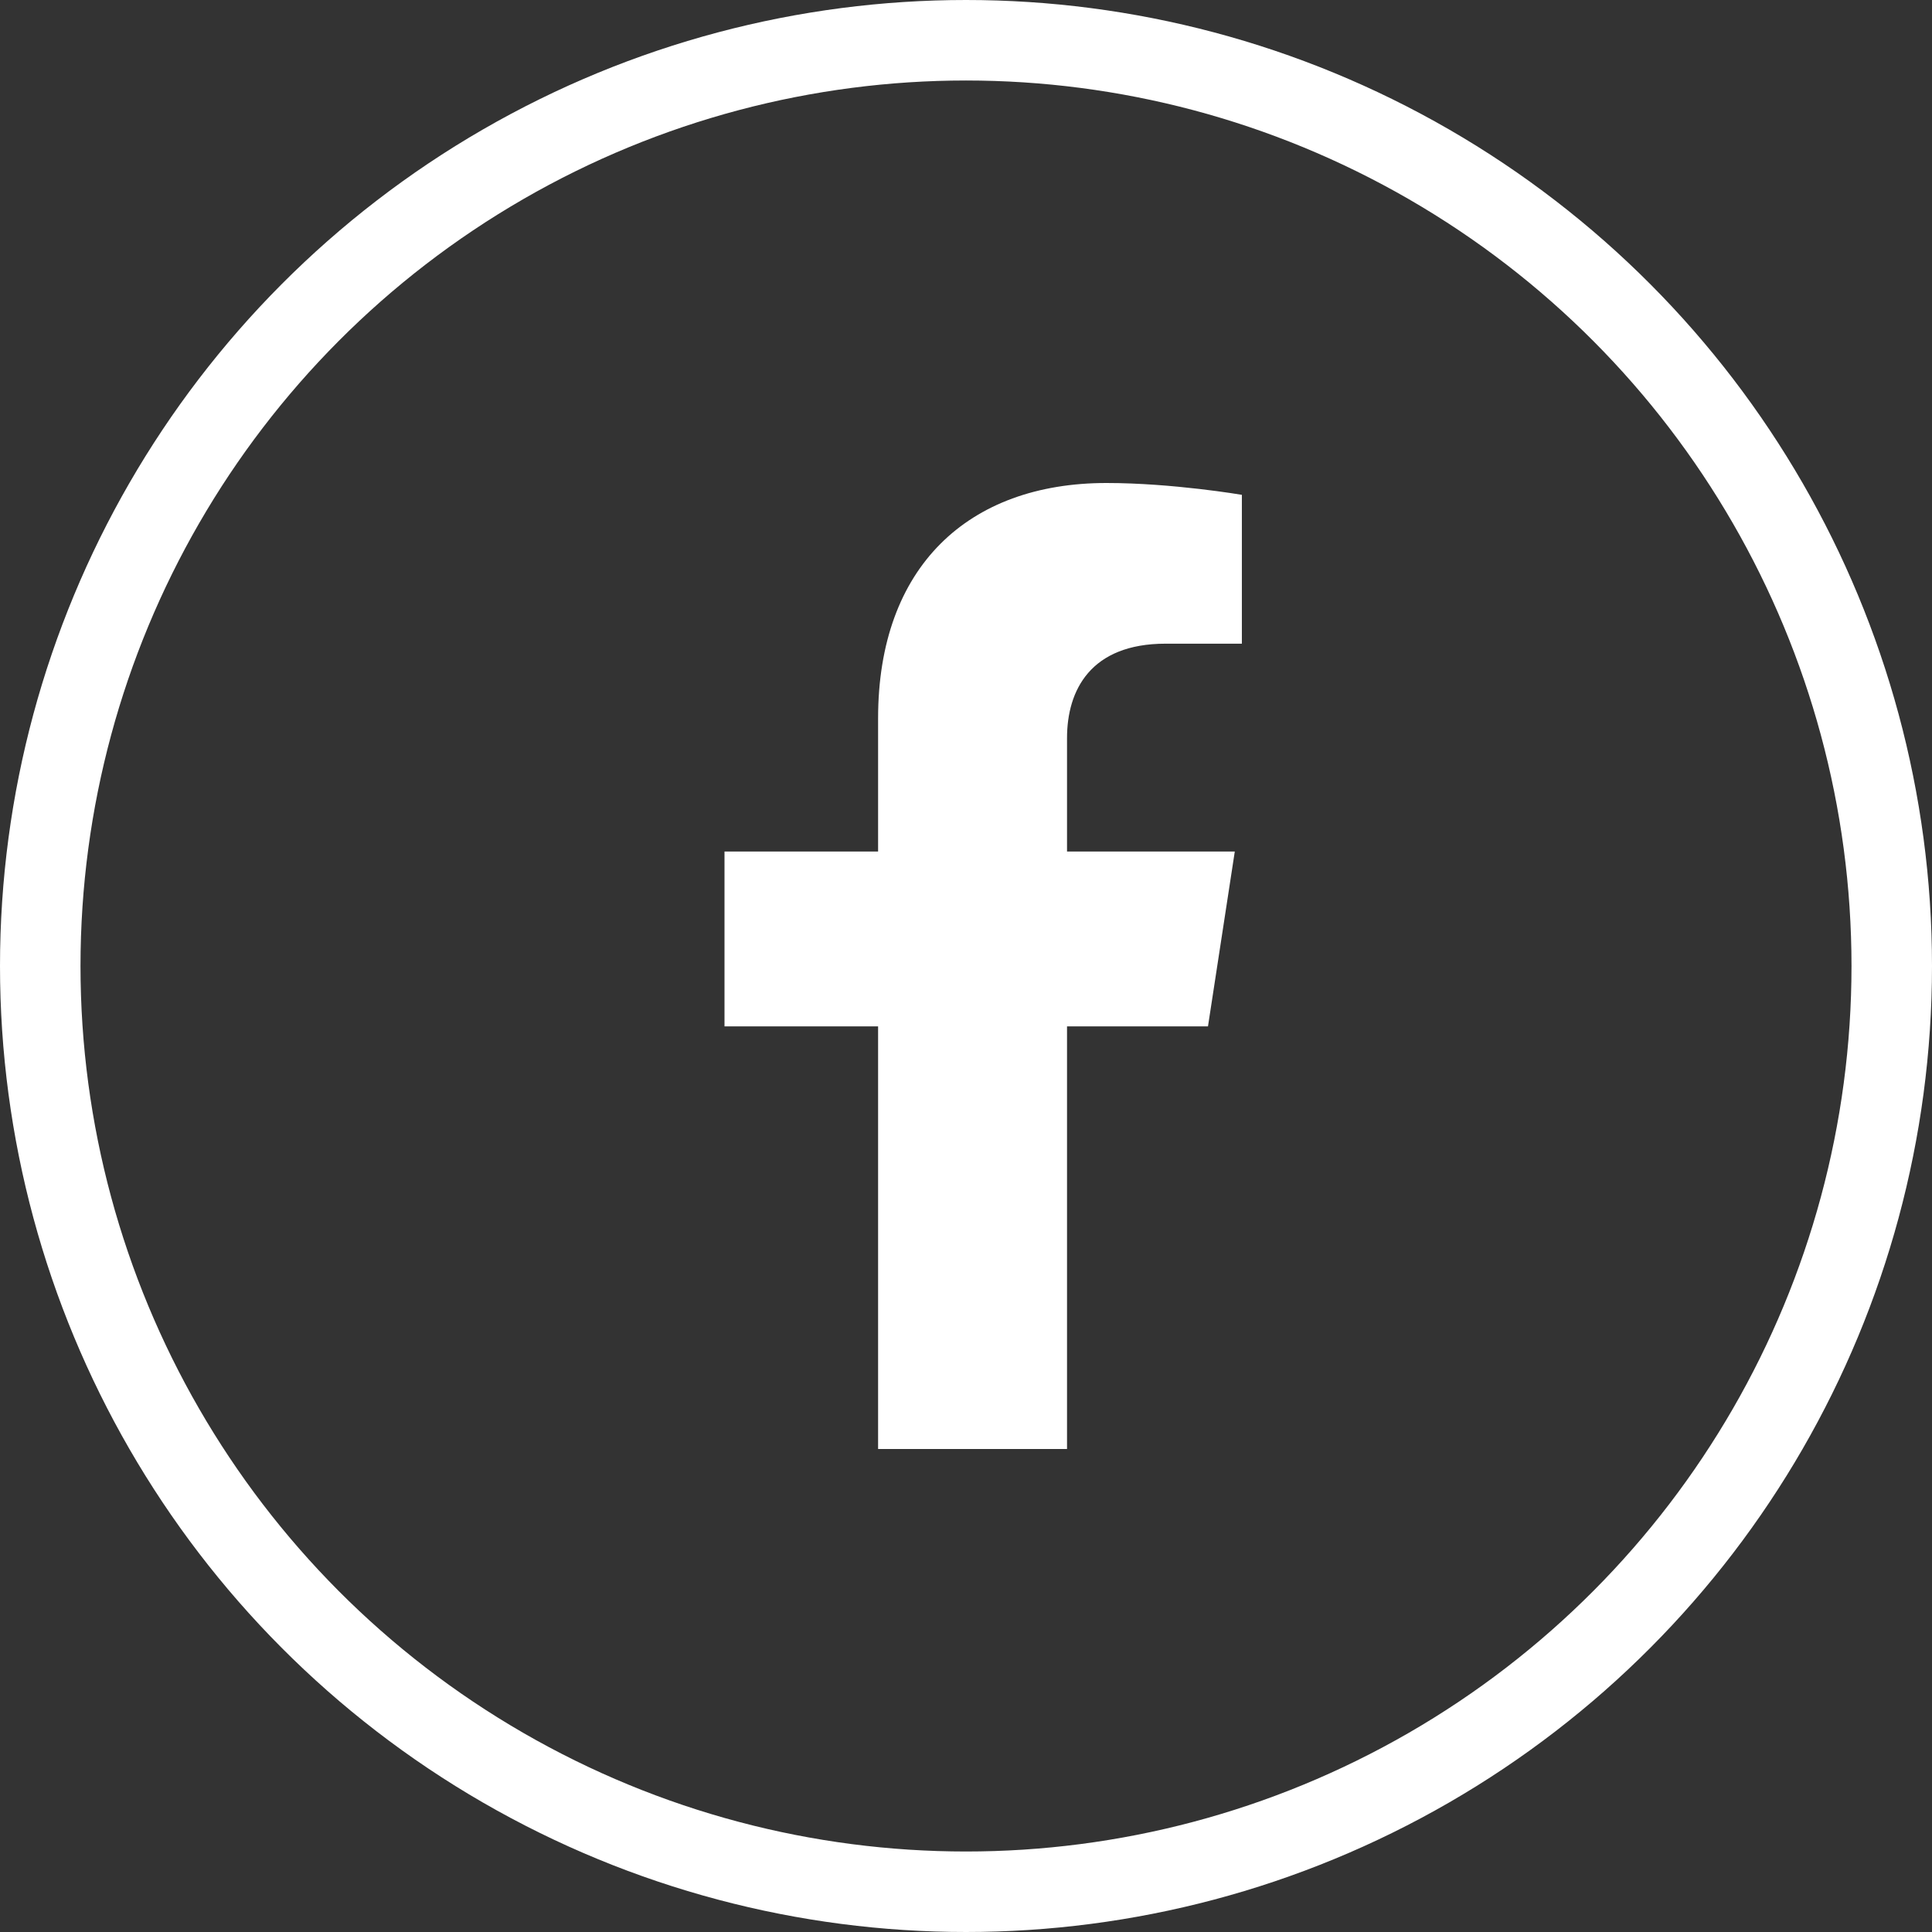
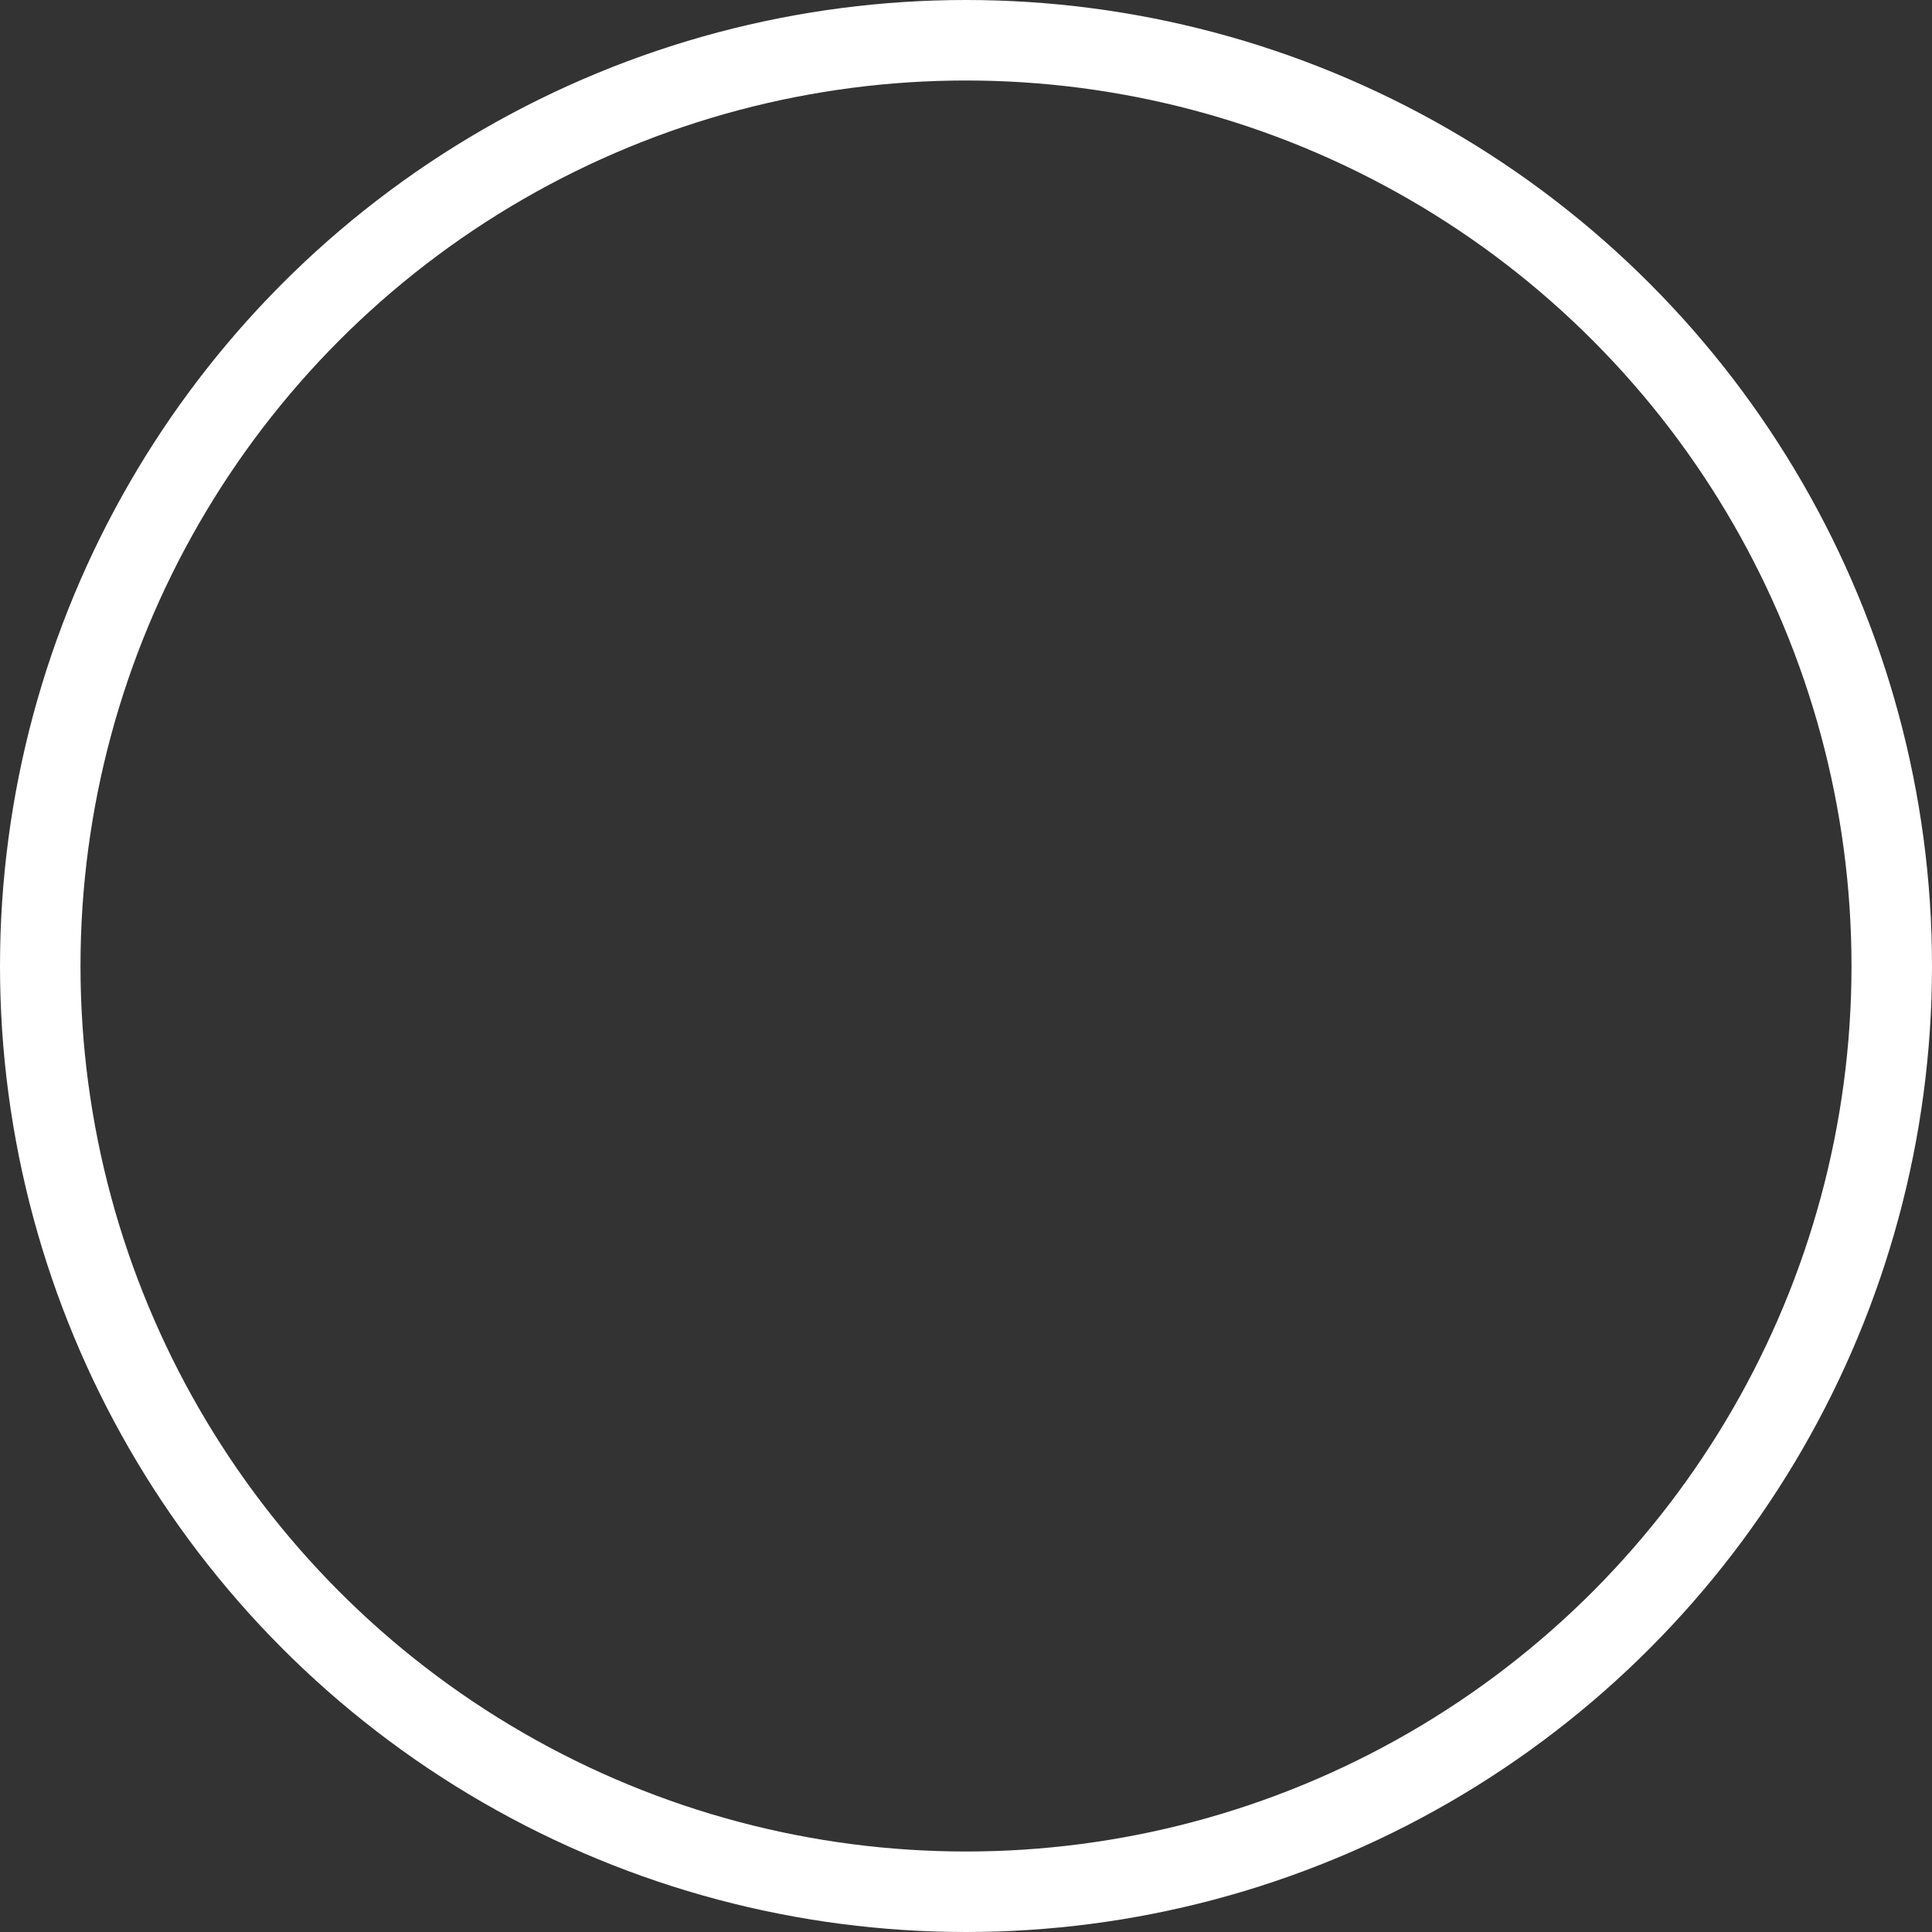
<svg xmlns="http://www.w3.org/2000/svg" width="24" height="24" viewBox="0 0 24 24" fill="none">
  <rect x="0" y="0" width="24" height="24" fill="#333333" stroke="none" />
  <circle cx="12" cy="12" r="11.5" stroke="white" />
-   <path d="M15.006 12.75L15.339 10.578H13.255V9.169C13.255 8.575 13.546 7.996 14.48 7.996H15.427V6.147C15.427 6.147 14.567 6 13.745 6C12.029 6 10.908 7.04 10.908 8.923V10.578H9V12.75H10.908V18H13.255V12.75H15.006Z" fill="white" />
</svg>